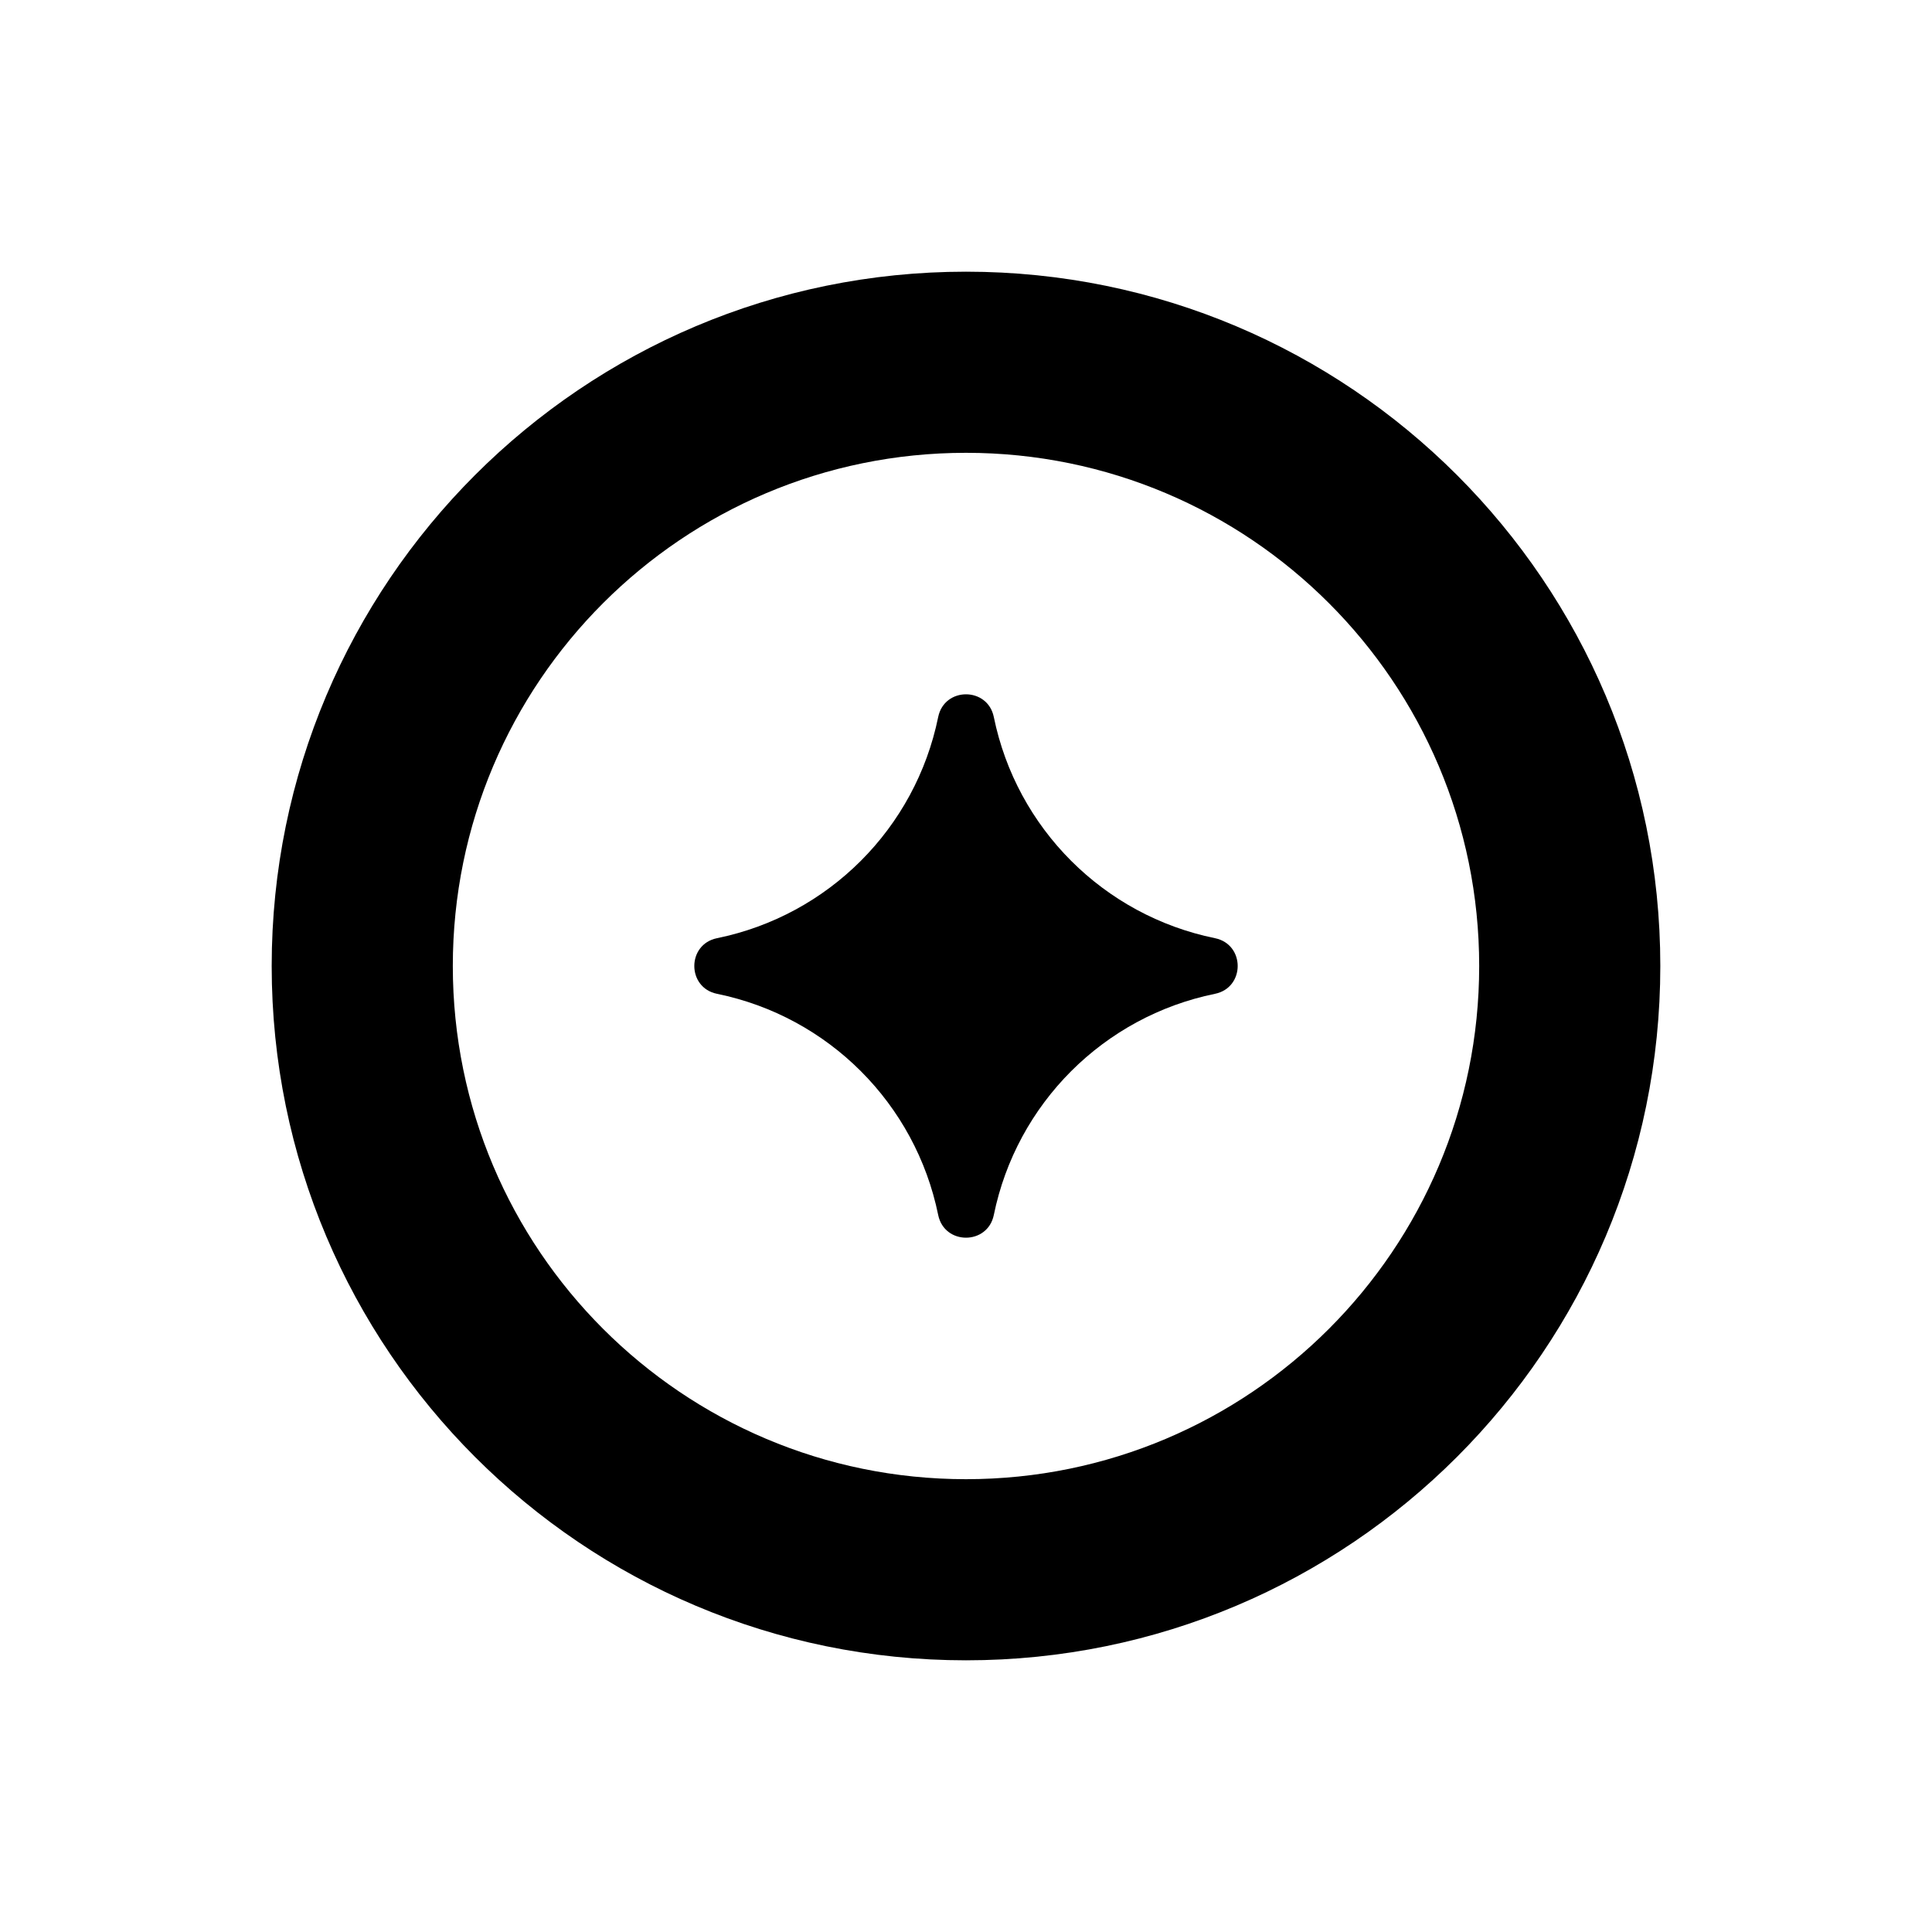
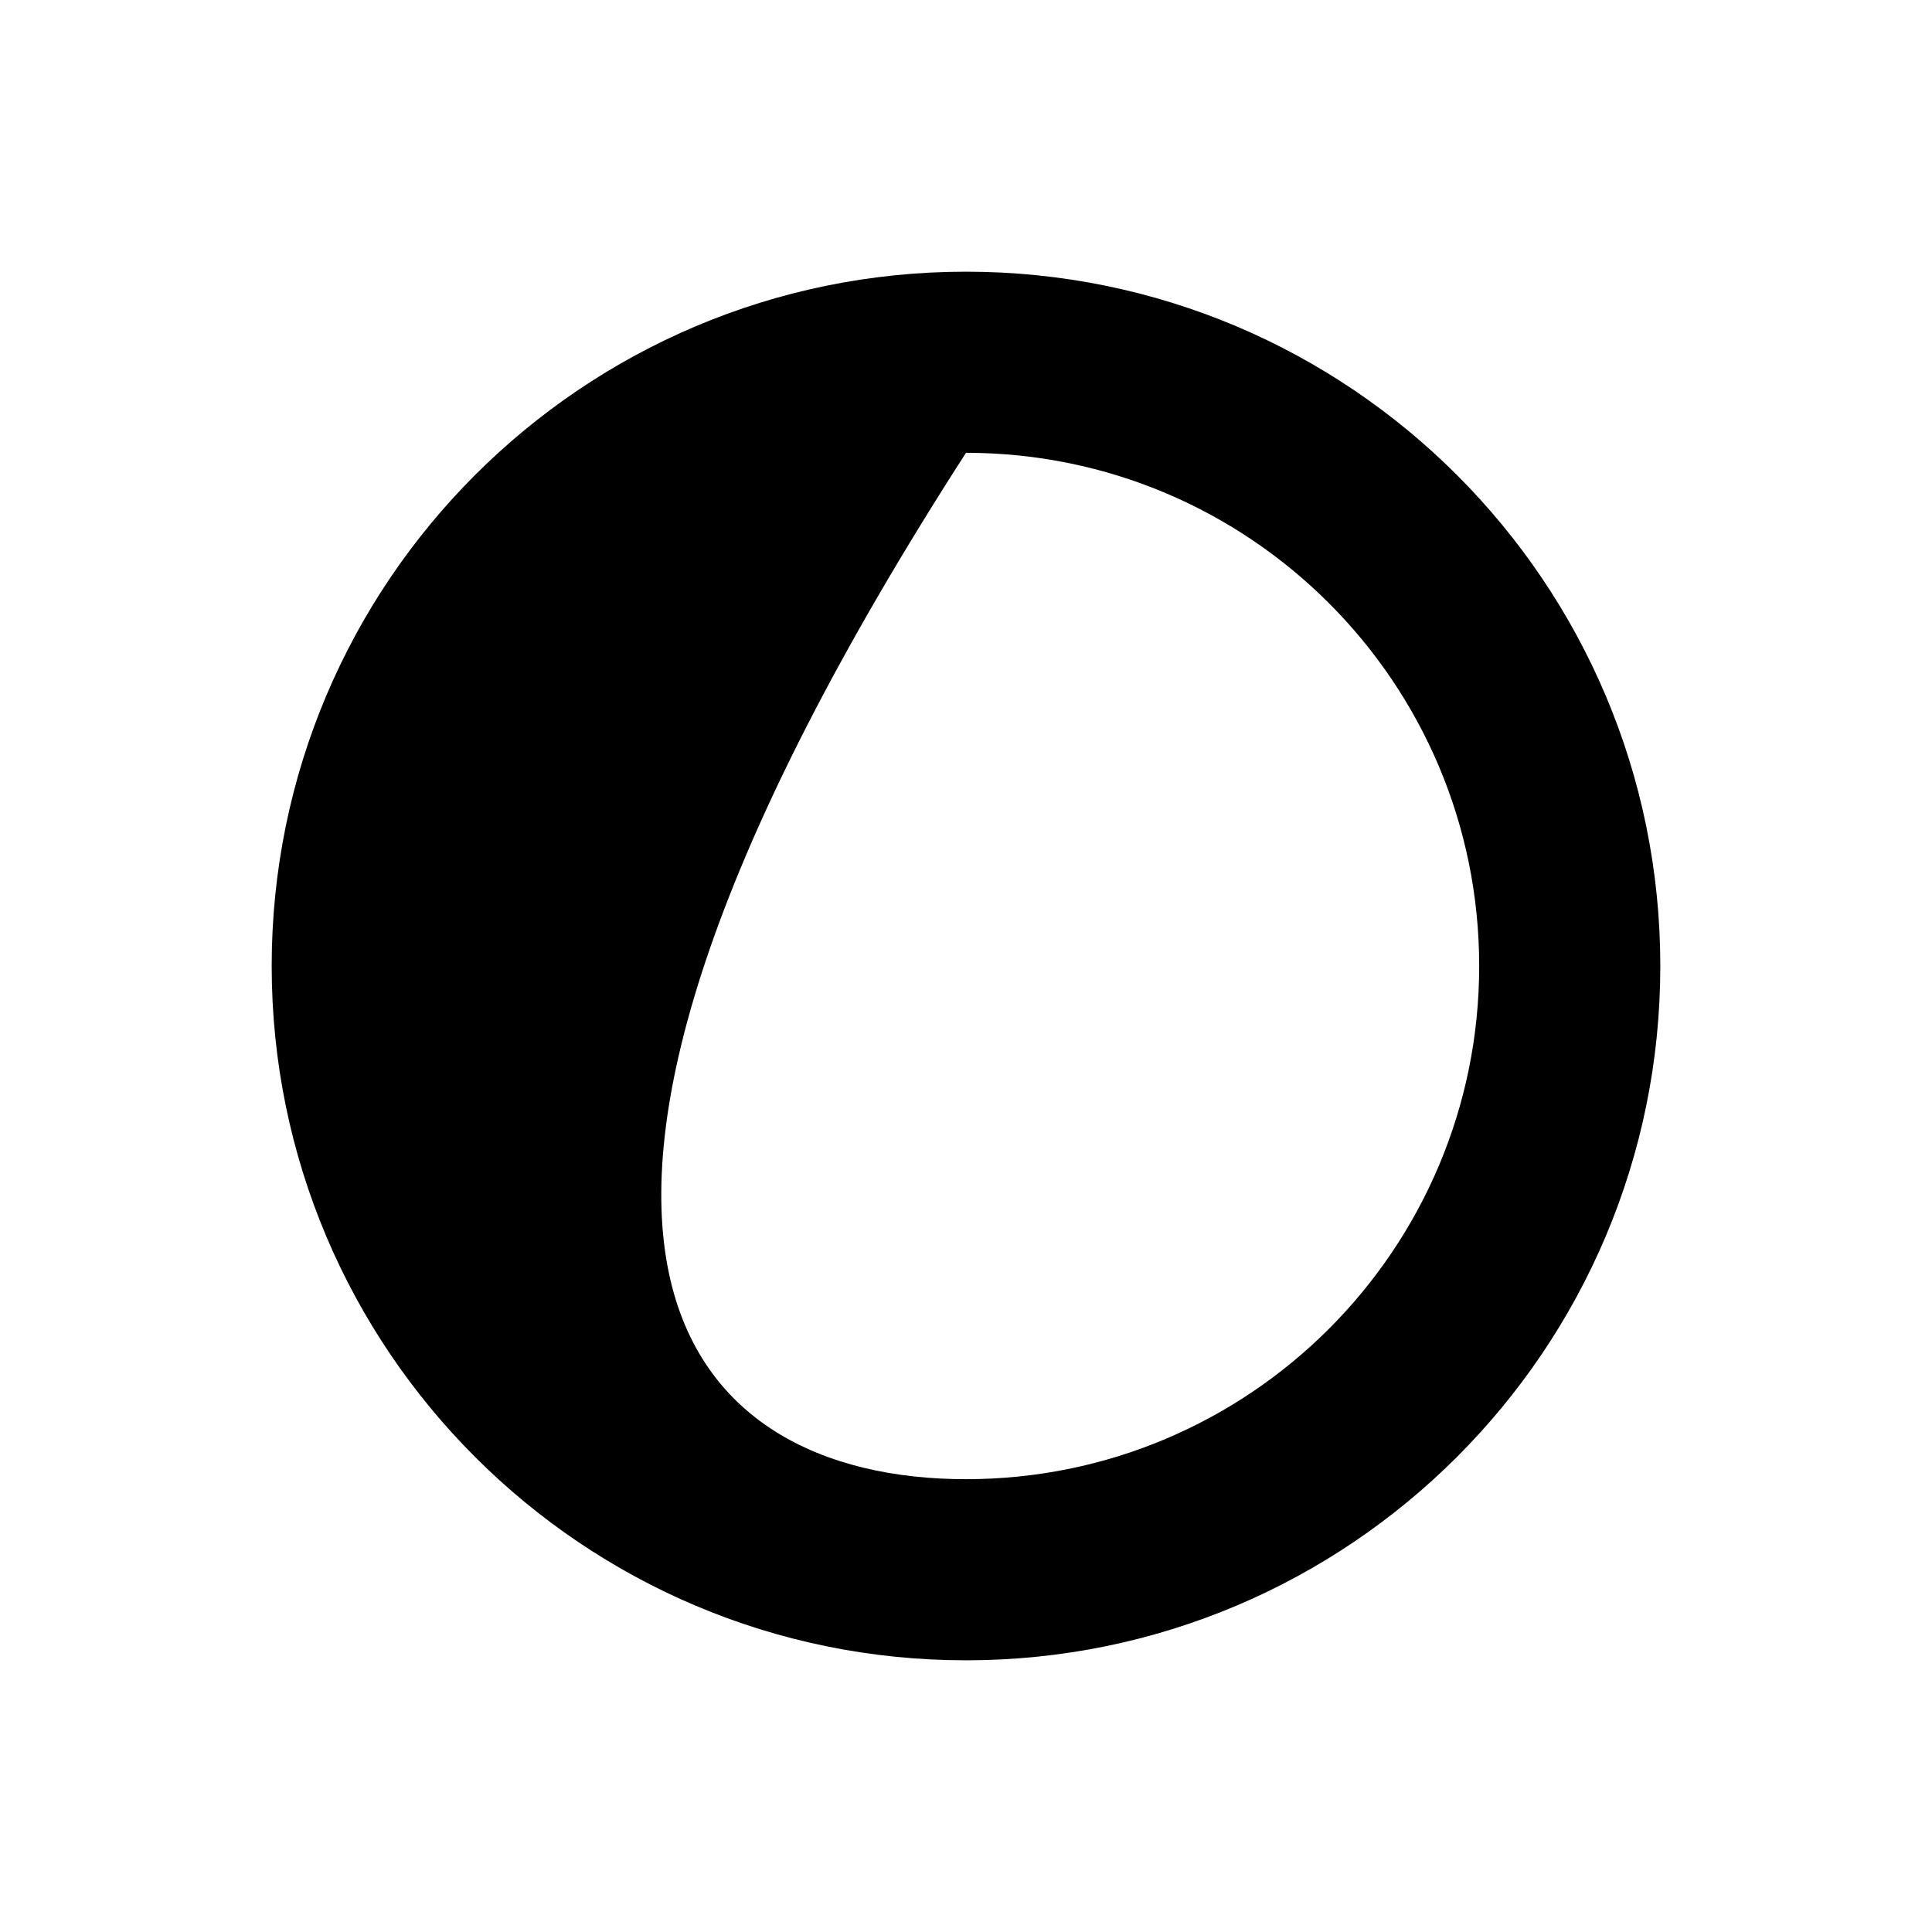
<svg xmlns="http://www.w3.org/2000/svg" viewBox="0 0 48 48" fill="none">
-   <path d="M23.309 17.814C23.463 17.062 24.537 17.062 24.691 17.814C25.256 20.581 27.419 22.744 30.186 23.309C30.938 23.463 30.938 24.537 30.186 24.691C27.419 25.256 25.256 27.419 24.691 30.186C24.537 30.938 23.463 30.938 23.309 30.186C22.744 27.419 20.581 25.256 17.814 24.691C17.062 24.537 17.062 23.463 17.814 23.309C20.581 22.744 22.744 20.581 23.309 17.814Z" fill="currentColor" />
-   <path fill-rule="evenodd" clip-rule="evenodd" d="M24 6.75C33.527 6.75 41.25 14.473 41.25 24C41.25 33.527 33.527 41.25 24 41.25C14.473 41.25 6.75 33.527 6.75 24C6.75 14.473 14.473 6.75 24 6.75ZM24 11.25C16.958 11.25 11.25 16.958 11.25 24C11.25 31.042 16.958 36.75 24 36.75C31.042 36.75 36.75 31.042 36.75 24C36.75 16.958 31.042 11.25 24 11.25Z" fill="currentColor" />
+   <path fill-rule="evenodd" clip-rule="evenodd" d="M24 6.75C33.527 6.75 41.25 14.473 41.25 24C41.25 33.527 33.527 41.25 24 41.25C14.473 41.25 6.75 33.527 6.75 24C6.75 14.473 14.473 6.75 24 6.75ZM24 11.25C11.25 31.042 16.958 36.75 24 36.75C31.042 36.75 36.75 31.042 36.75 24C36.75 16.958 31.042 11.25 24 11.25Z" fill="currentColor" />
</svg>